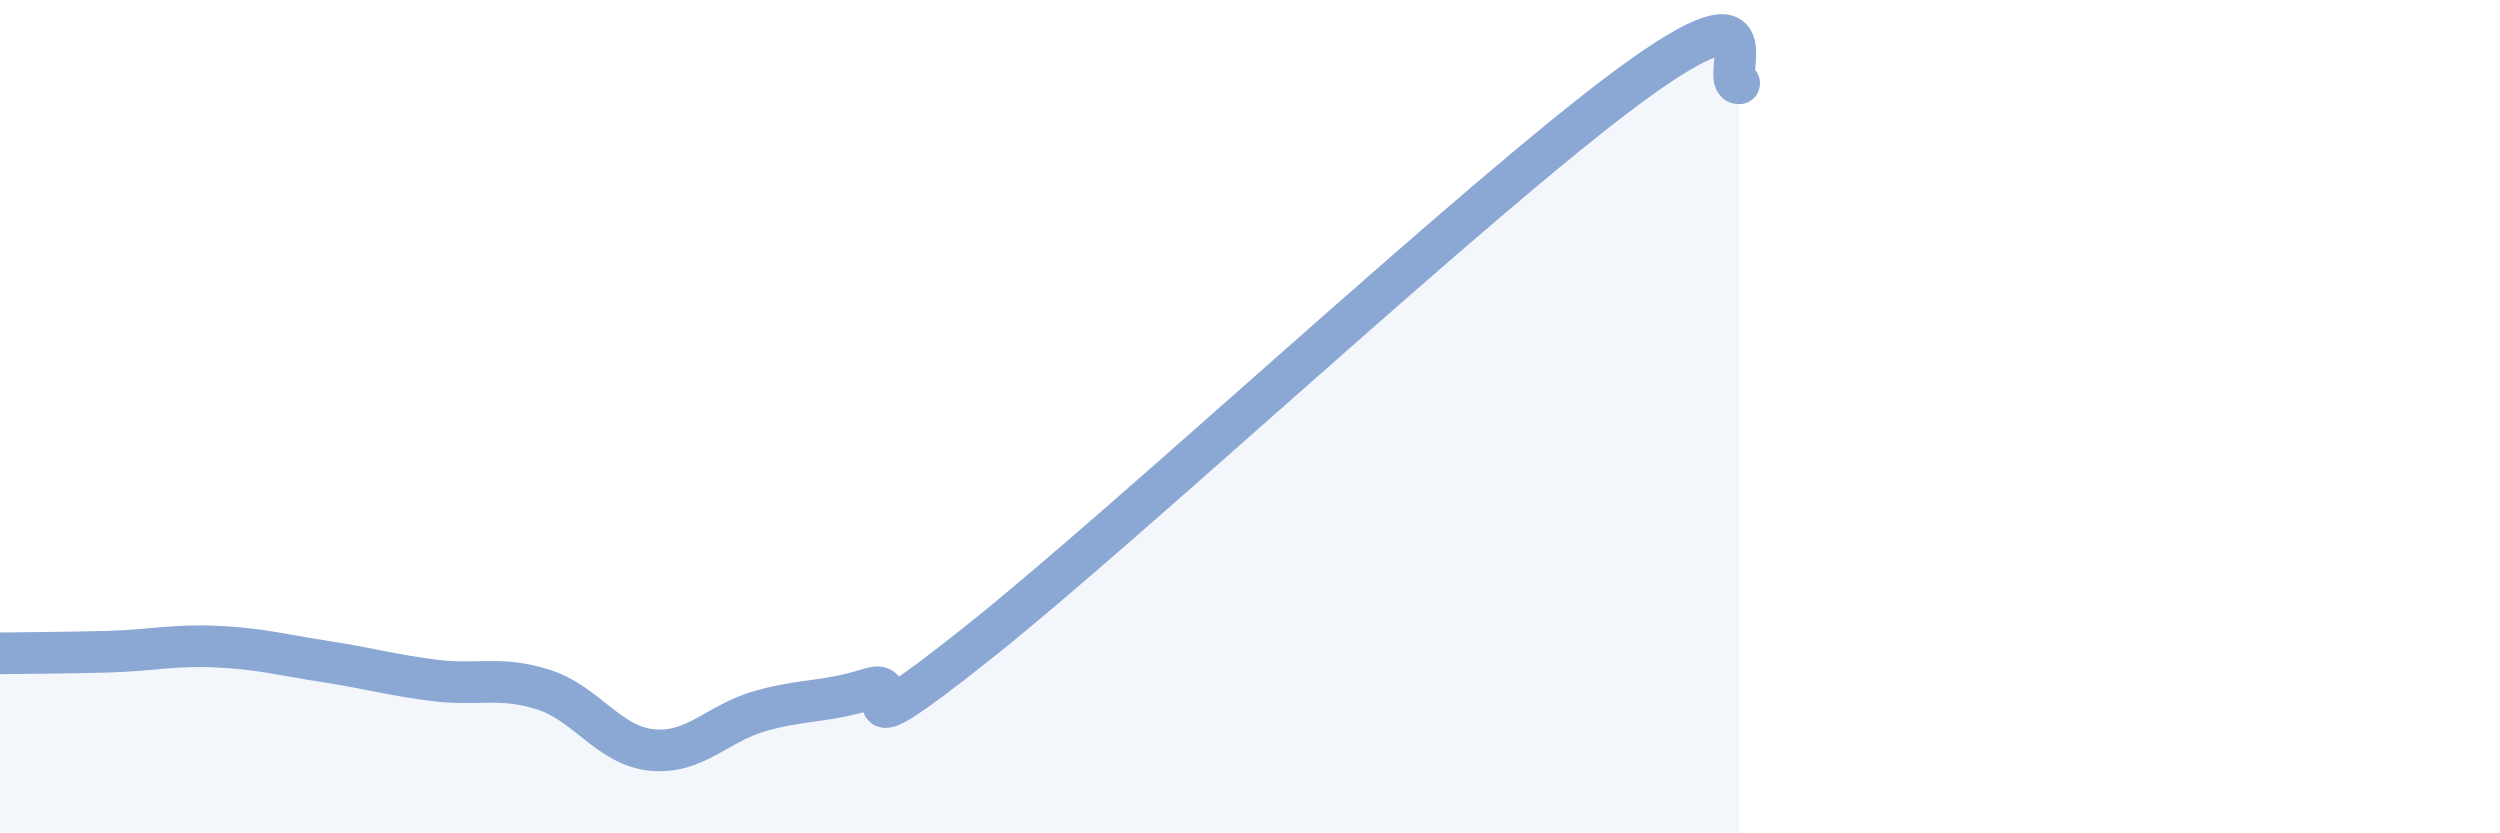
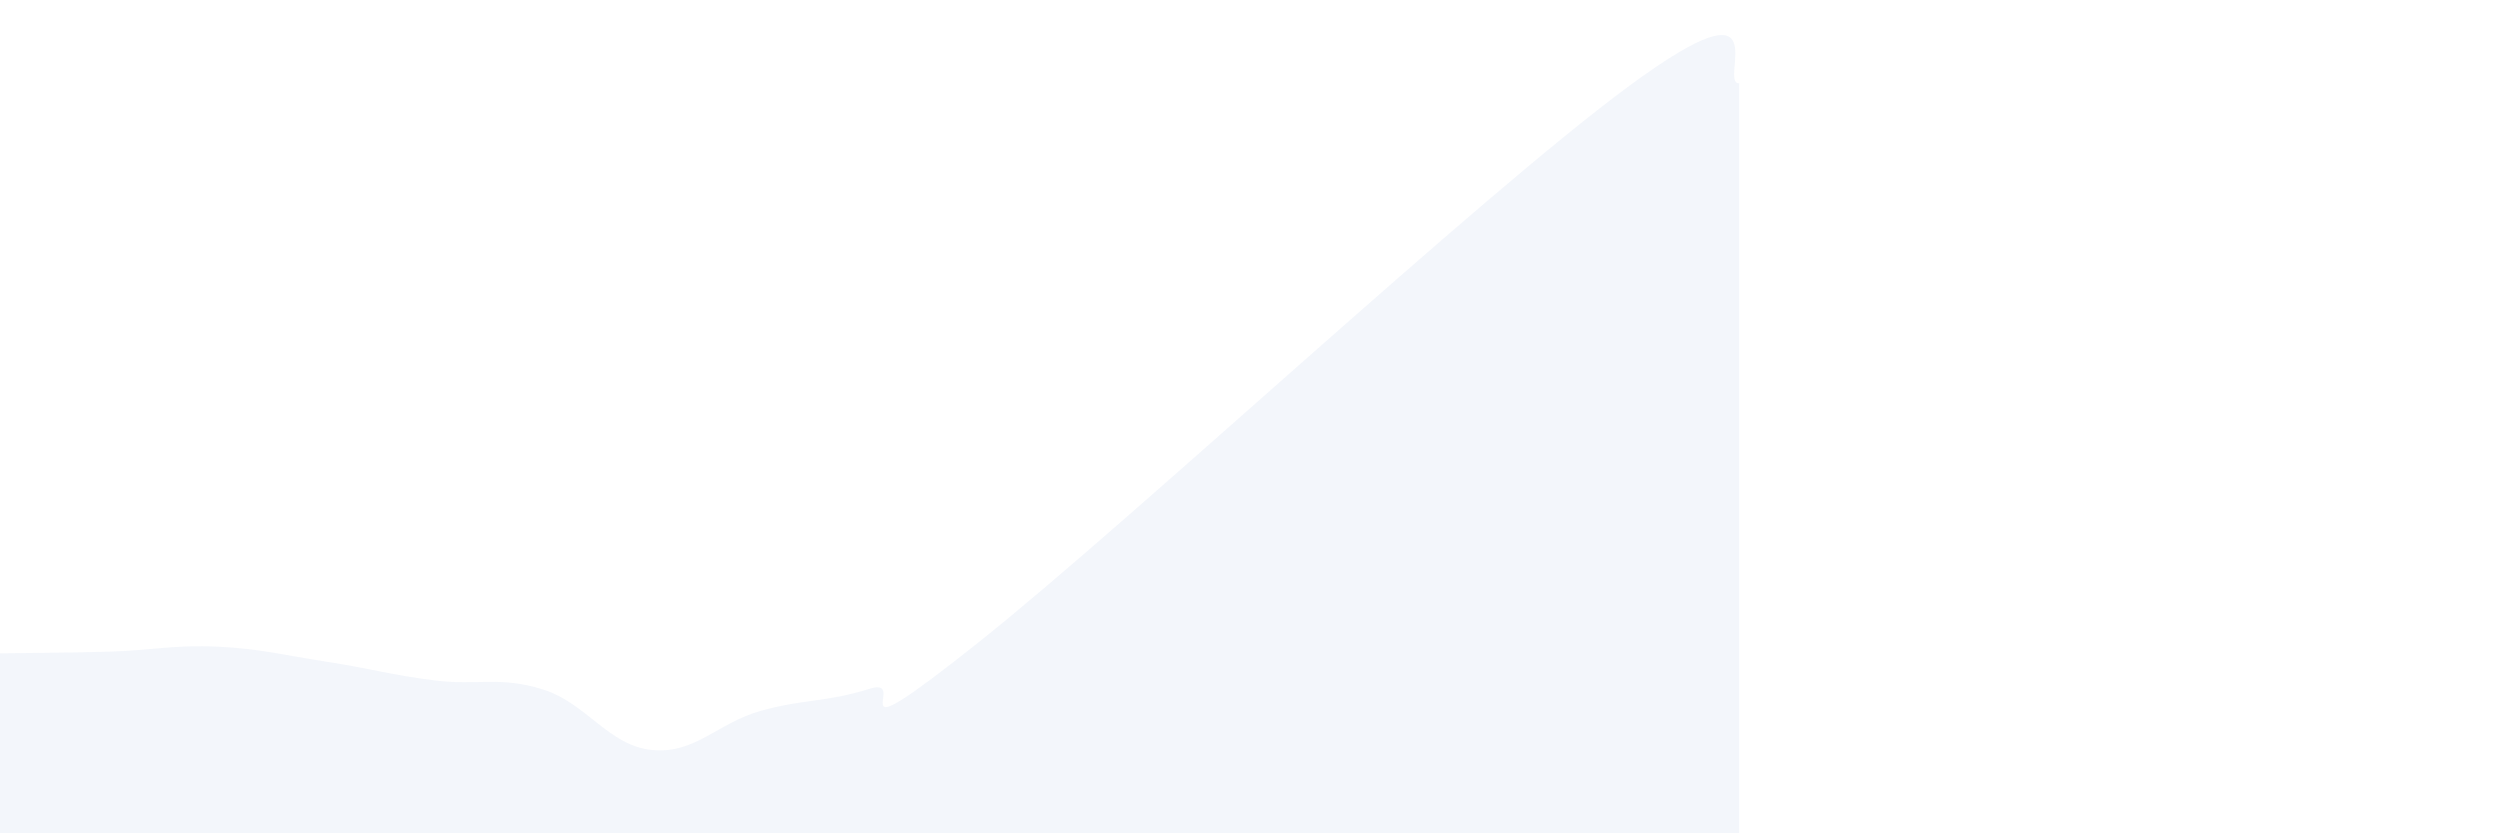
<svg xmlns="http://www.w3.org/2000/svg" width="60" height="20" viewBox="0 0 60 20">
  <path d="M 0,15.68 C 0.52,15.67 1.57,15.67 2.61,15.64 C 3.65,15.61 4.18,15.47 5.22,15.52 C 6.26,15.57 6.79,15.72 7.83,15.88 C 8.87,16.04 9.39,16.2 10.43,16.33 C 11.47,16.46 12,16.22 13.04,16.55 C 14.08,16.88 14.61,17.9 15.65,18 C 16.69,18.1 17.22,17.35 18.26,17.06 C 19.3,16.77 19.83,16.86 20.87,16.53 C 21.91,16.2 19.83,18.32 23.48,15.42 C 27.13,12.52 35.48,4.72 39.13,2.04 C 42.78,-0.64 41.22,2.01 41.74,2L41.74 20L0 20Z" fill="#8ba7d3" opacity="0.1" stroke-linecap="round" stroke-linejoin="round" />
-   <path d="M 0,15.68 C 0.52,15.67 1.57,15.67 2.61,15.64 C 3.65,15.61 4.18,15.47 5.22,15.52 C 6.26,15.57 6.79,15.72 7.83,15.88 C 8.87,16.04 9.39,16.2 10.43,16.33 C 11.47,16.46 12,16.22 13.04,16.55 C 14.08,16.88 14.61,17.9 15.65,18 C 16.69,18.1 17.22,17.35 18.26,17.06 C 19.3,16.77 19.83,16.86 20.87,16.53 C 21.91,16.2 19.83,18.32 23.48,15.42 C 27.13,12.52 35.48,4.72 39.13,2.04 C 42.78,-0.64 41.22,2.01 41.74,2" stroke="#8ba7d3" stroke-width="1" fill="none" stroke-linecap="round" stroke-linejoin="round" />
</svg>